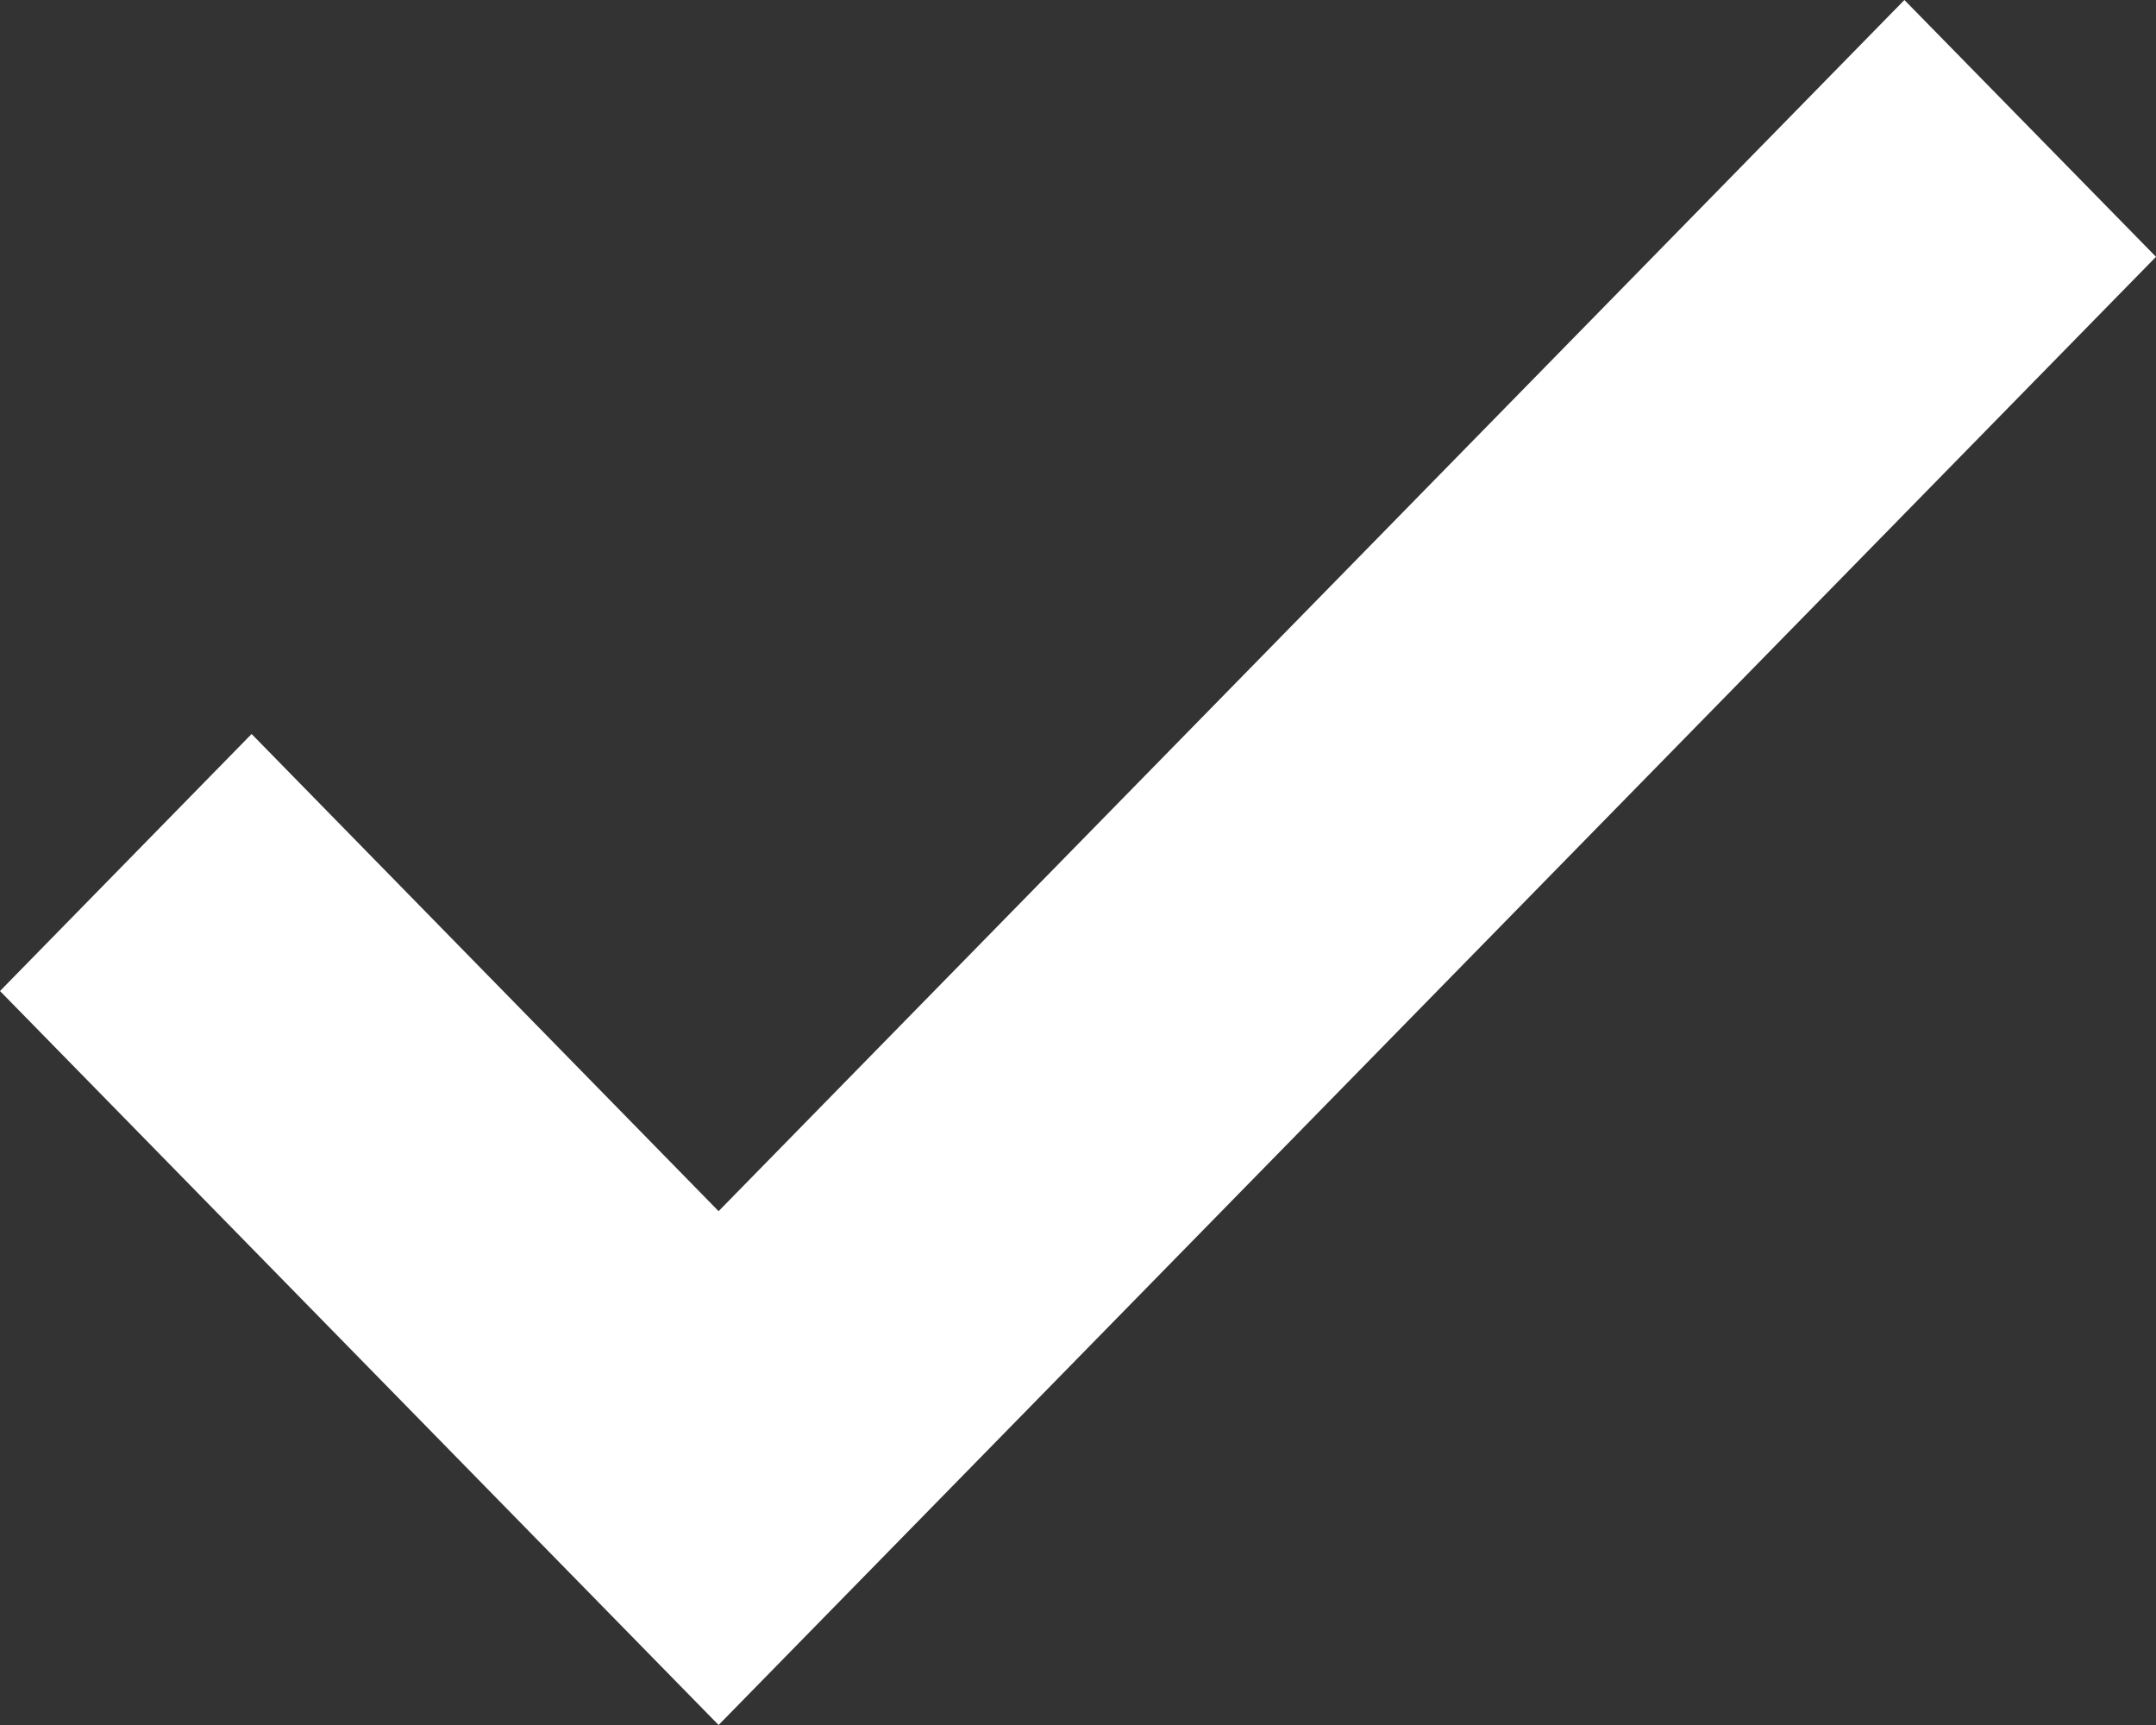
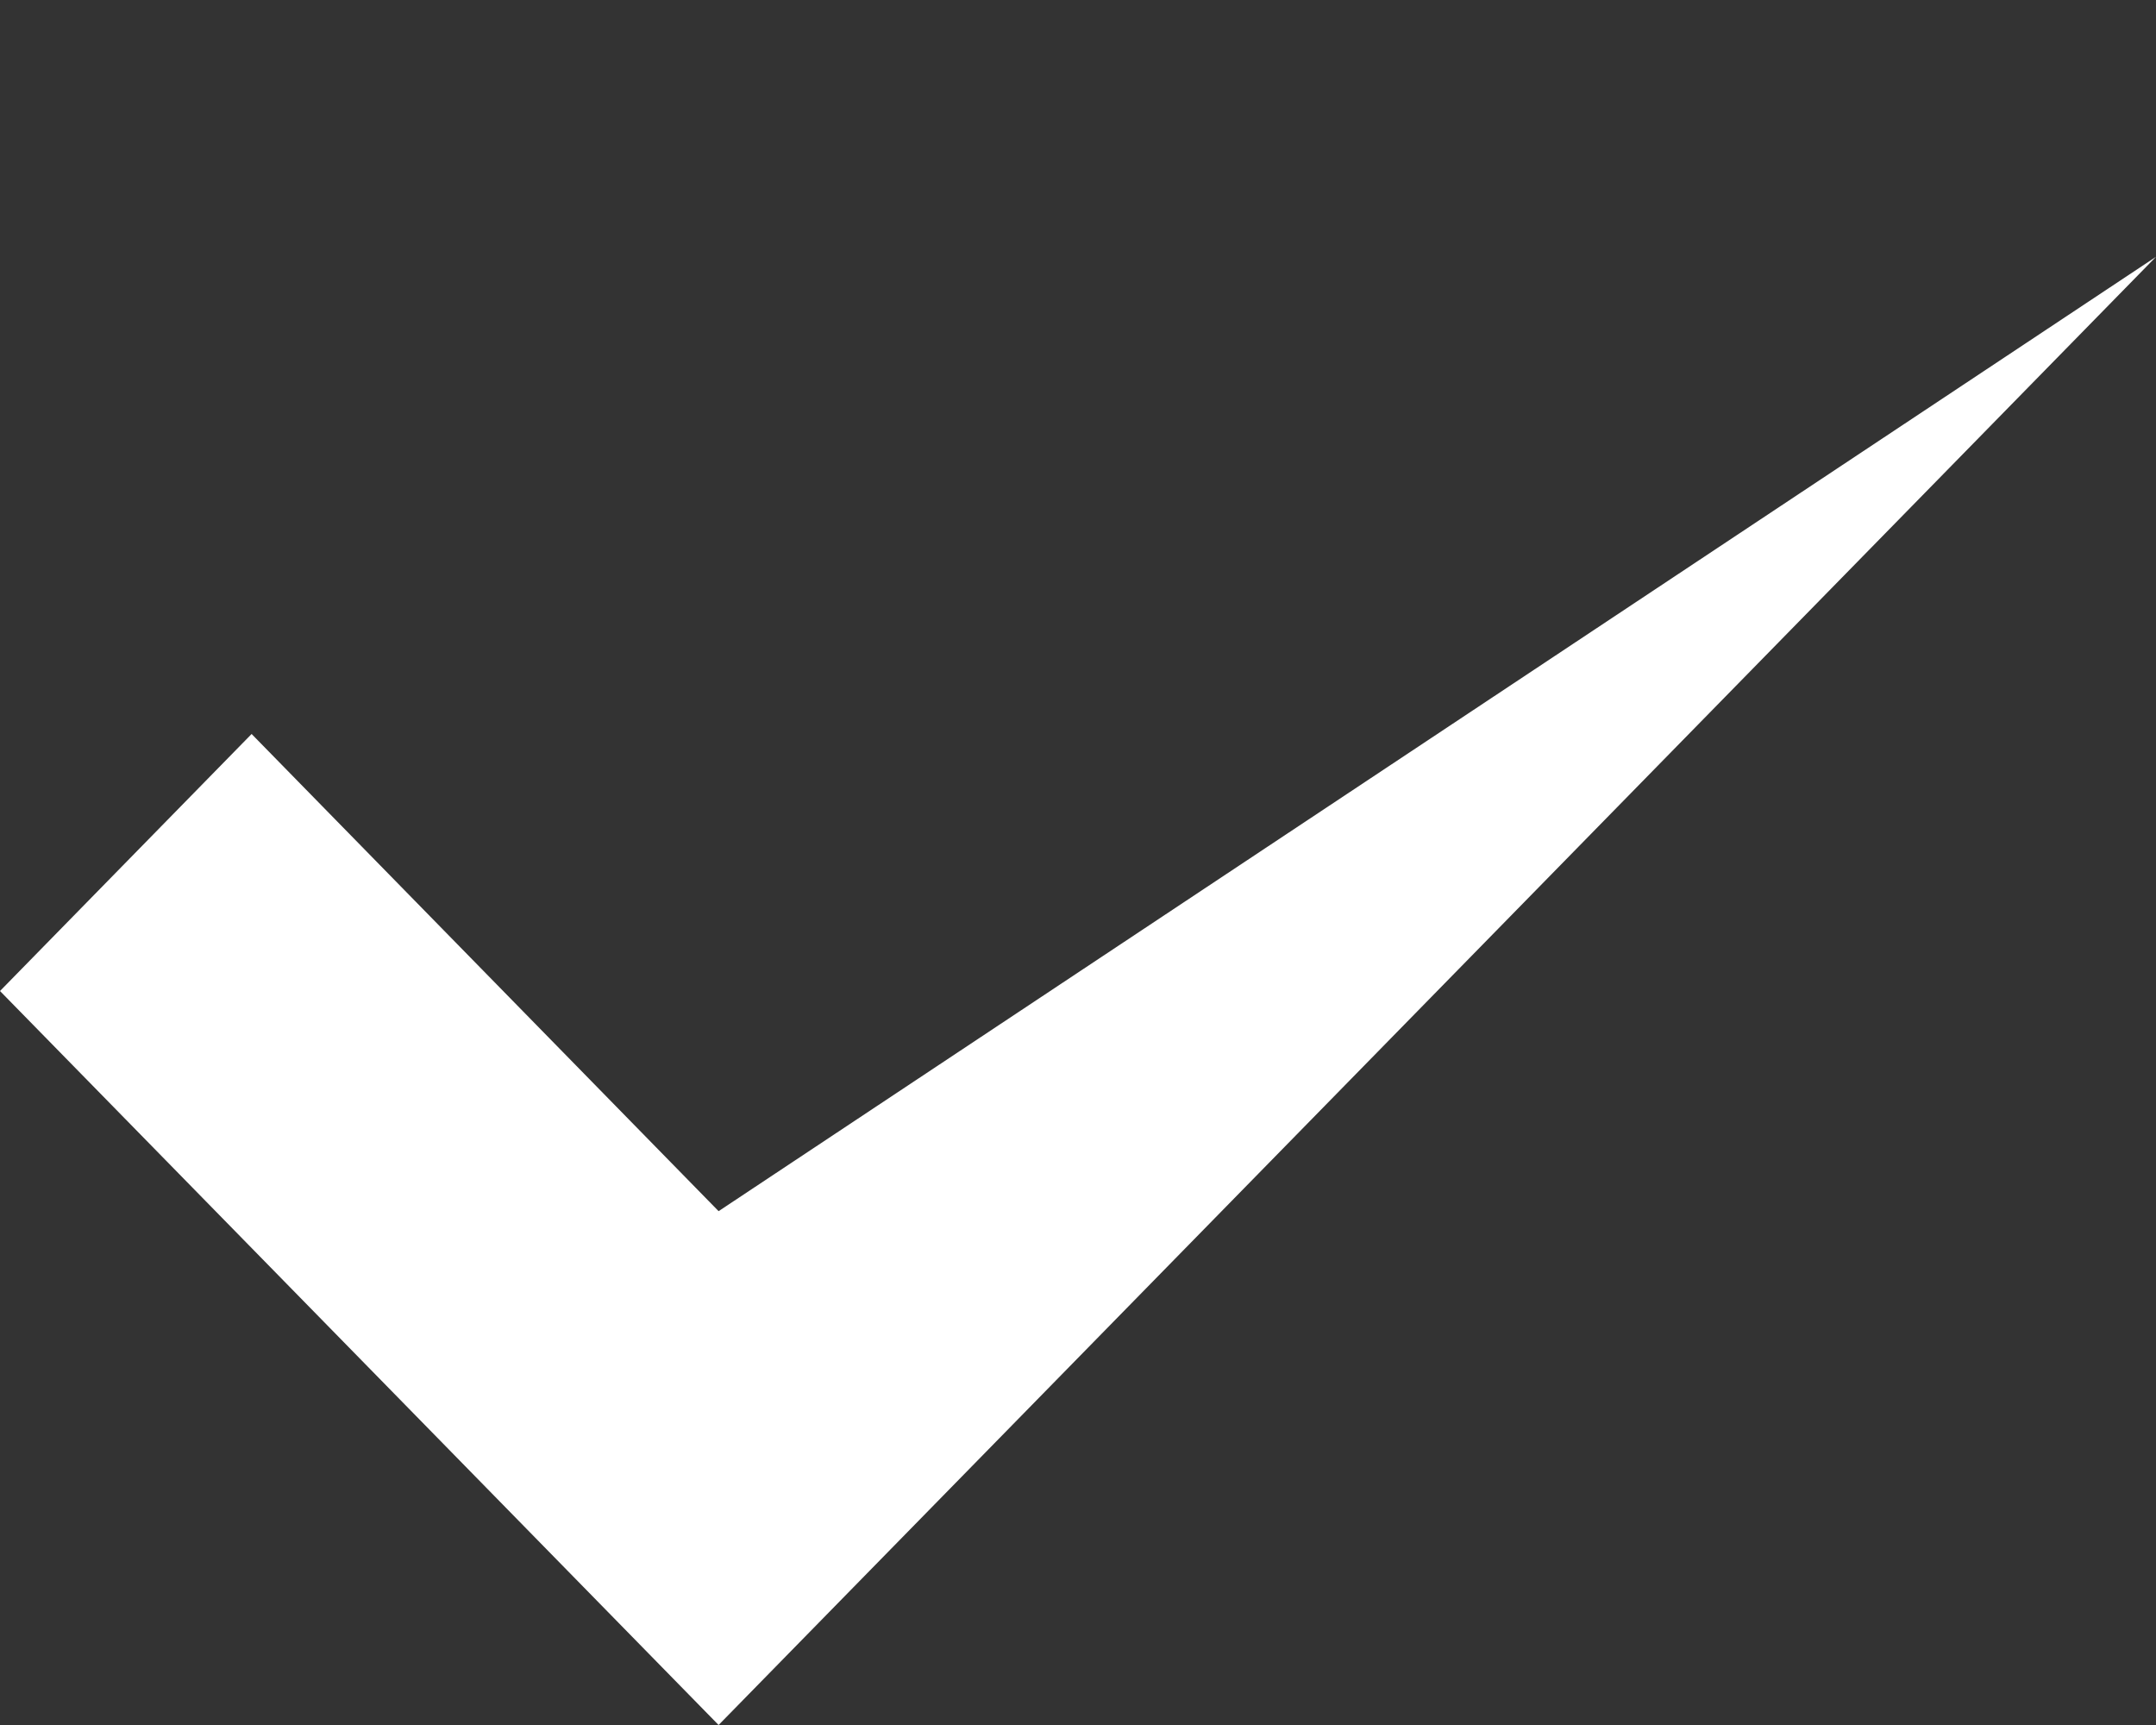
<svg xmlns="http://www.w3.org/2000/svg" width="10" height="8" viewBox="0 0 10 8" fill="none">
  <rect x="0" y="0" width="10" height="8" fill="#333333" stroke="none" />
-   <path d="M10 1.191L8.833 0L3.333 5.617L1.167 3.404L0 4.596L3.333 8L10 1.191Z" fill="white" />
+   <path d="M10 1.191L3.333 5.617L1.167 3.404L0 4.596L3.333 8L10 1.191Z" fill="white" />
</svg>